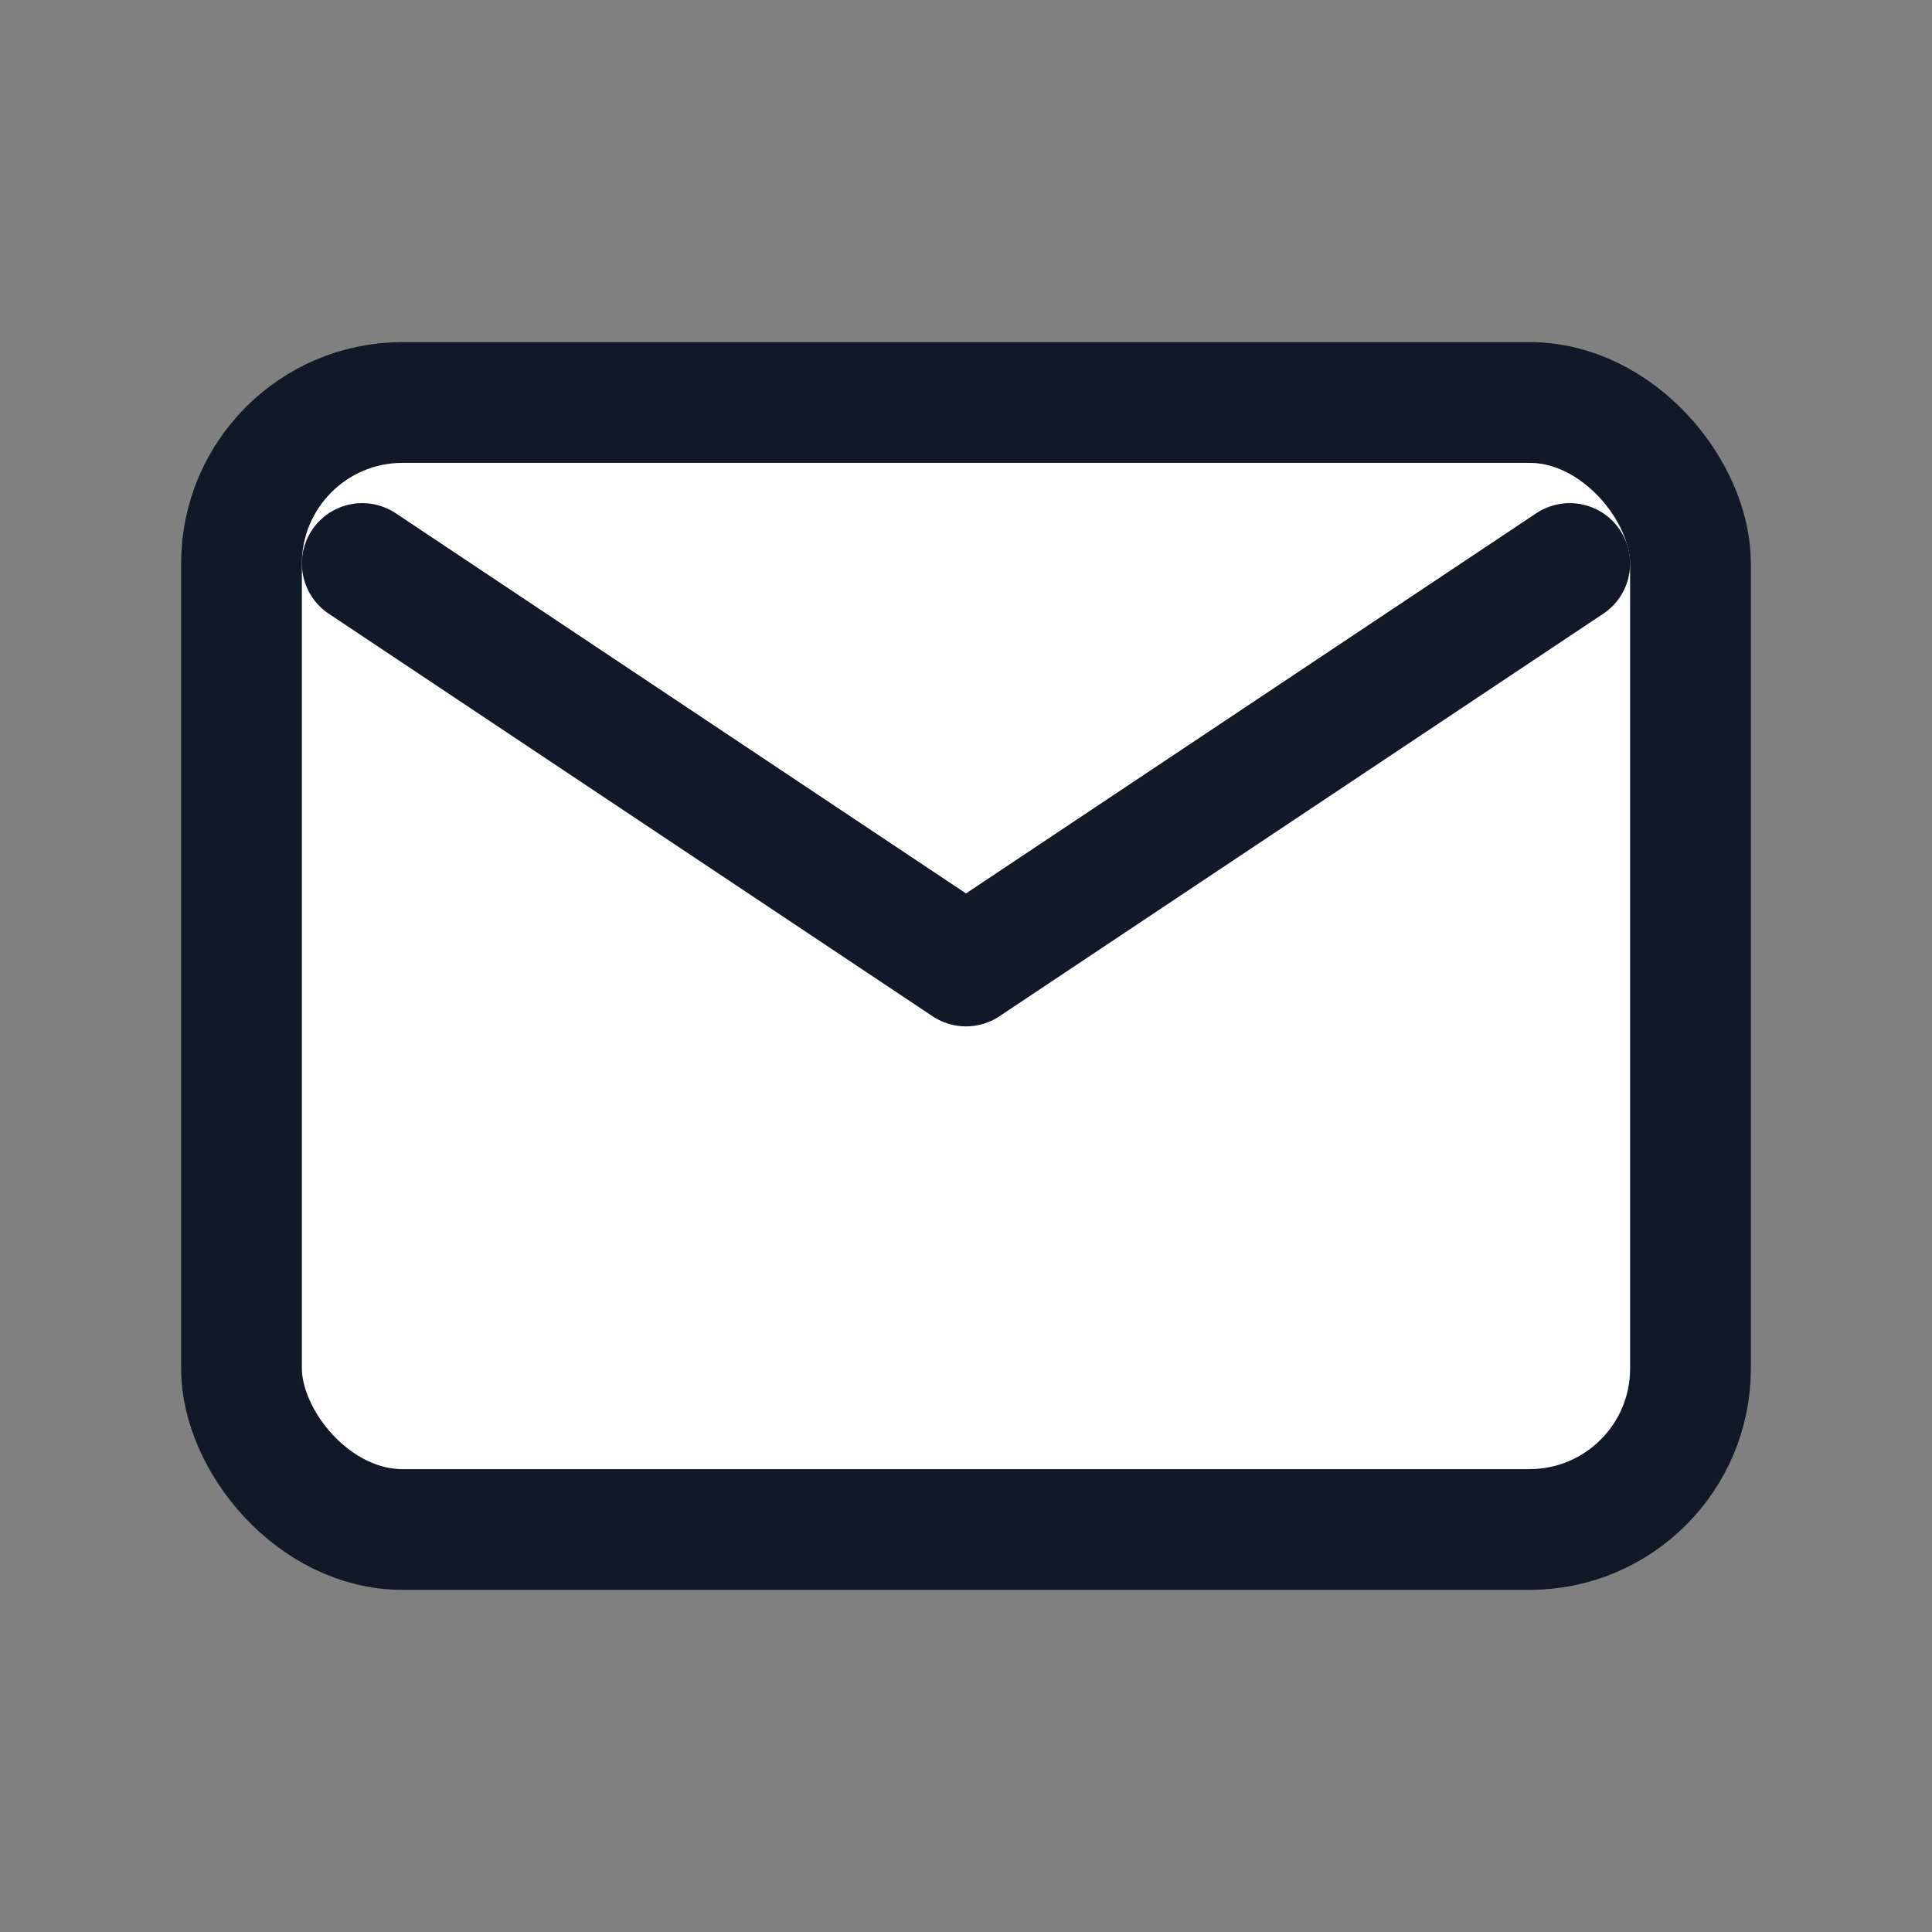
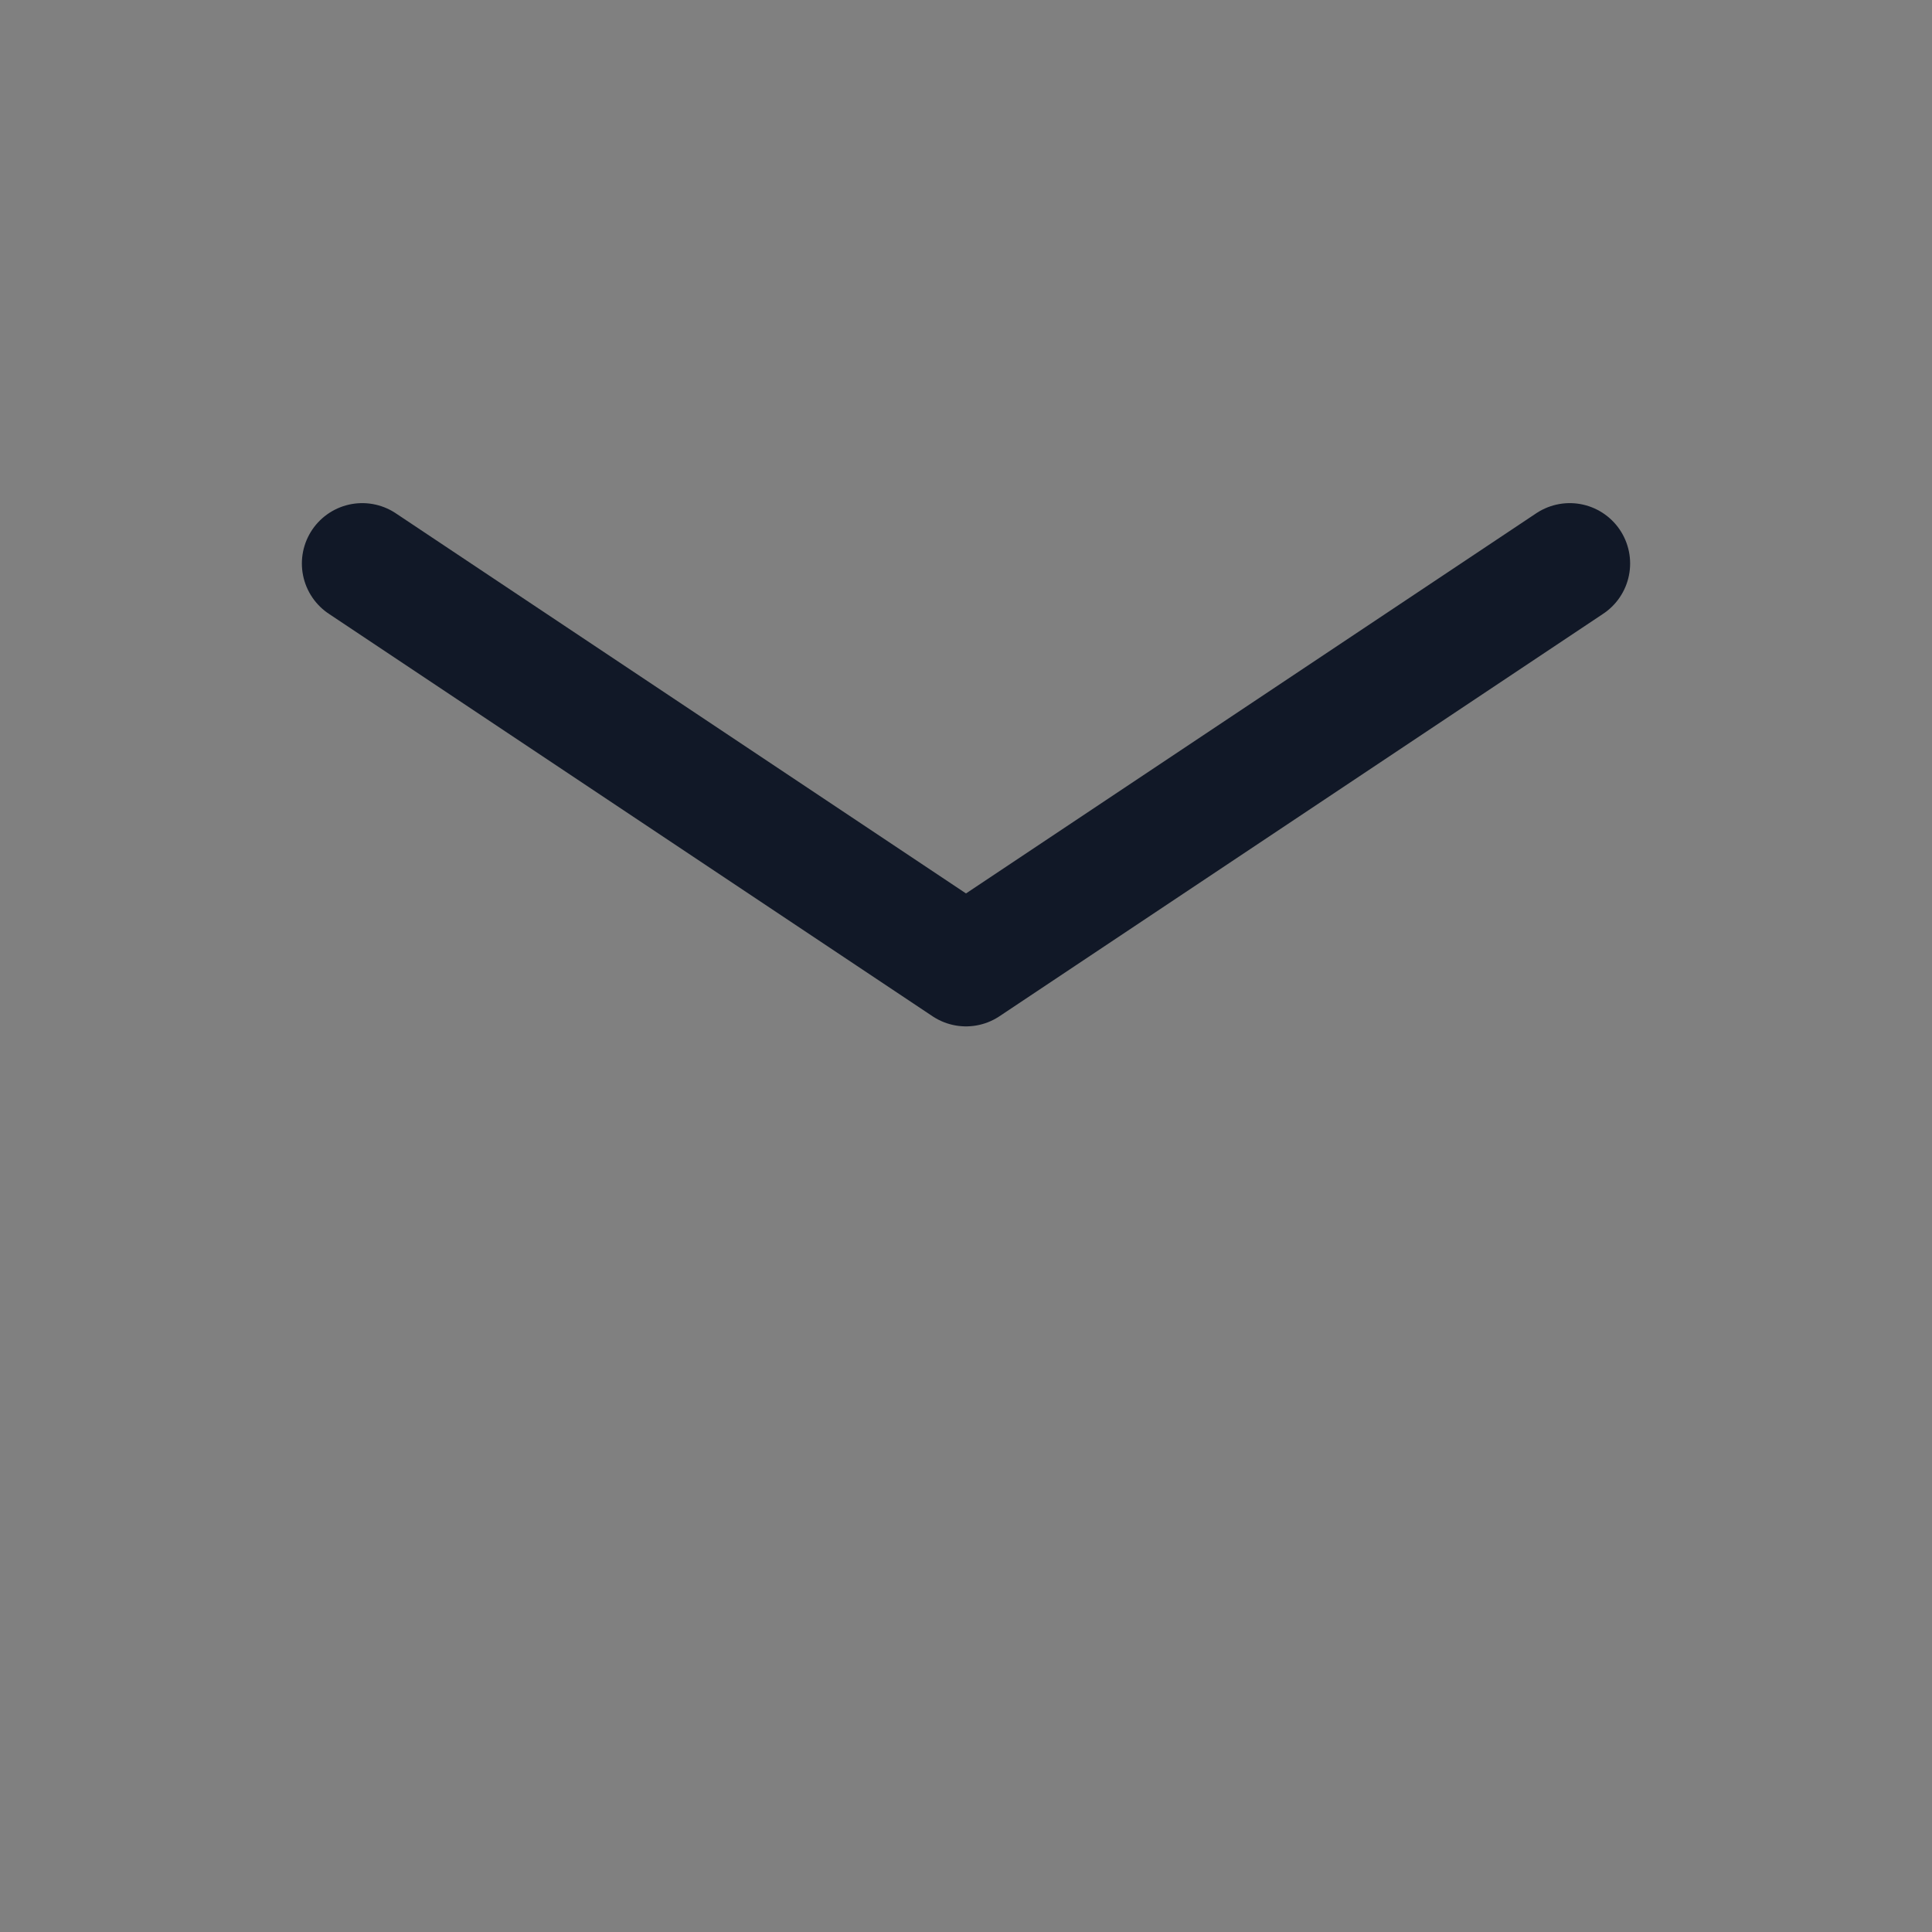
<svg xmlns="http://www.w3.org/2000/svg" width="24" height="24" viewBox="0 0 24 24" fill="none" role="img" aria-labelledby="title">
  <rect x="0" y="0" width="24" height="24" fill="#808080" stroke="none" />
  <title>Email</title>
-   <rect x="3" y="5" width="18" height="14" rx="2" ry="2" stroke="#111827" stroke-width="1.5" fill="white" />
  <path d="M4.5 7l7.5 5 7.5-5" stroke="#111827" stroke-width="1.5" fill="none" stroke-linecap="round" stroke-linejoin="round" />
</svg>